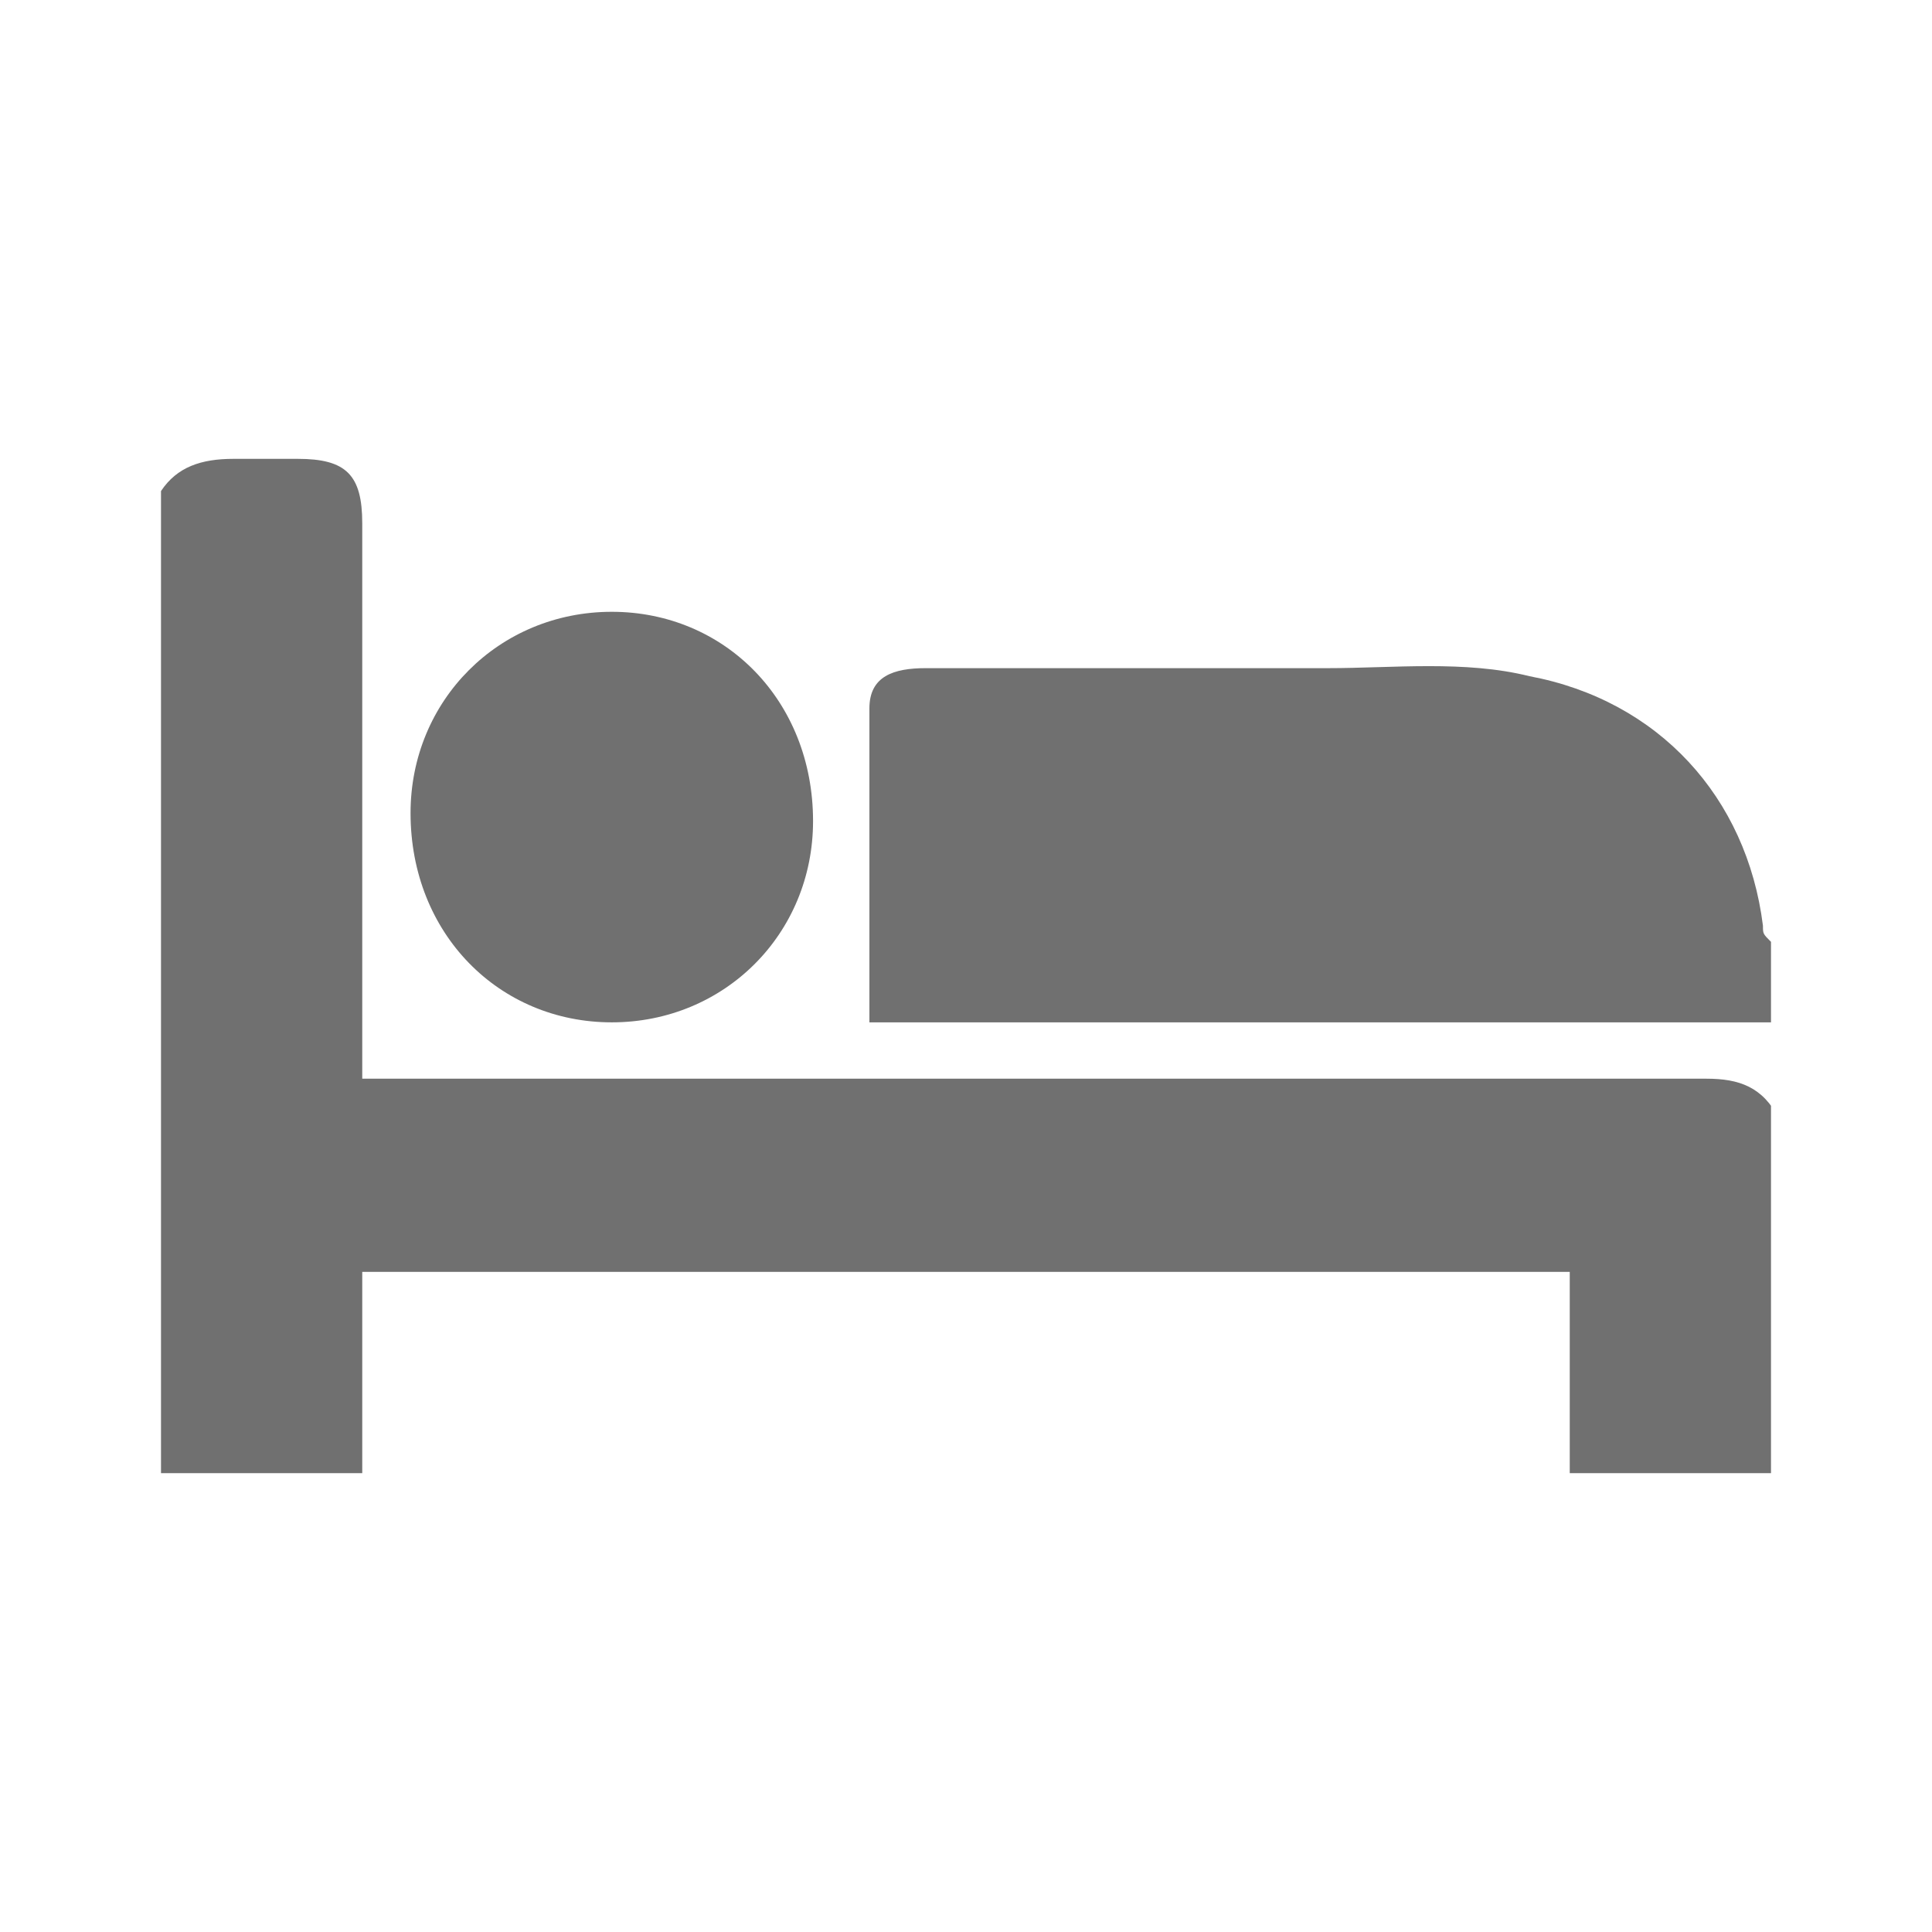
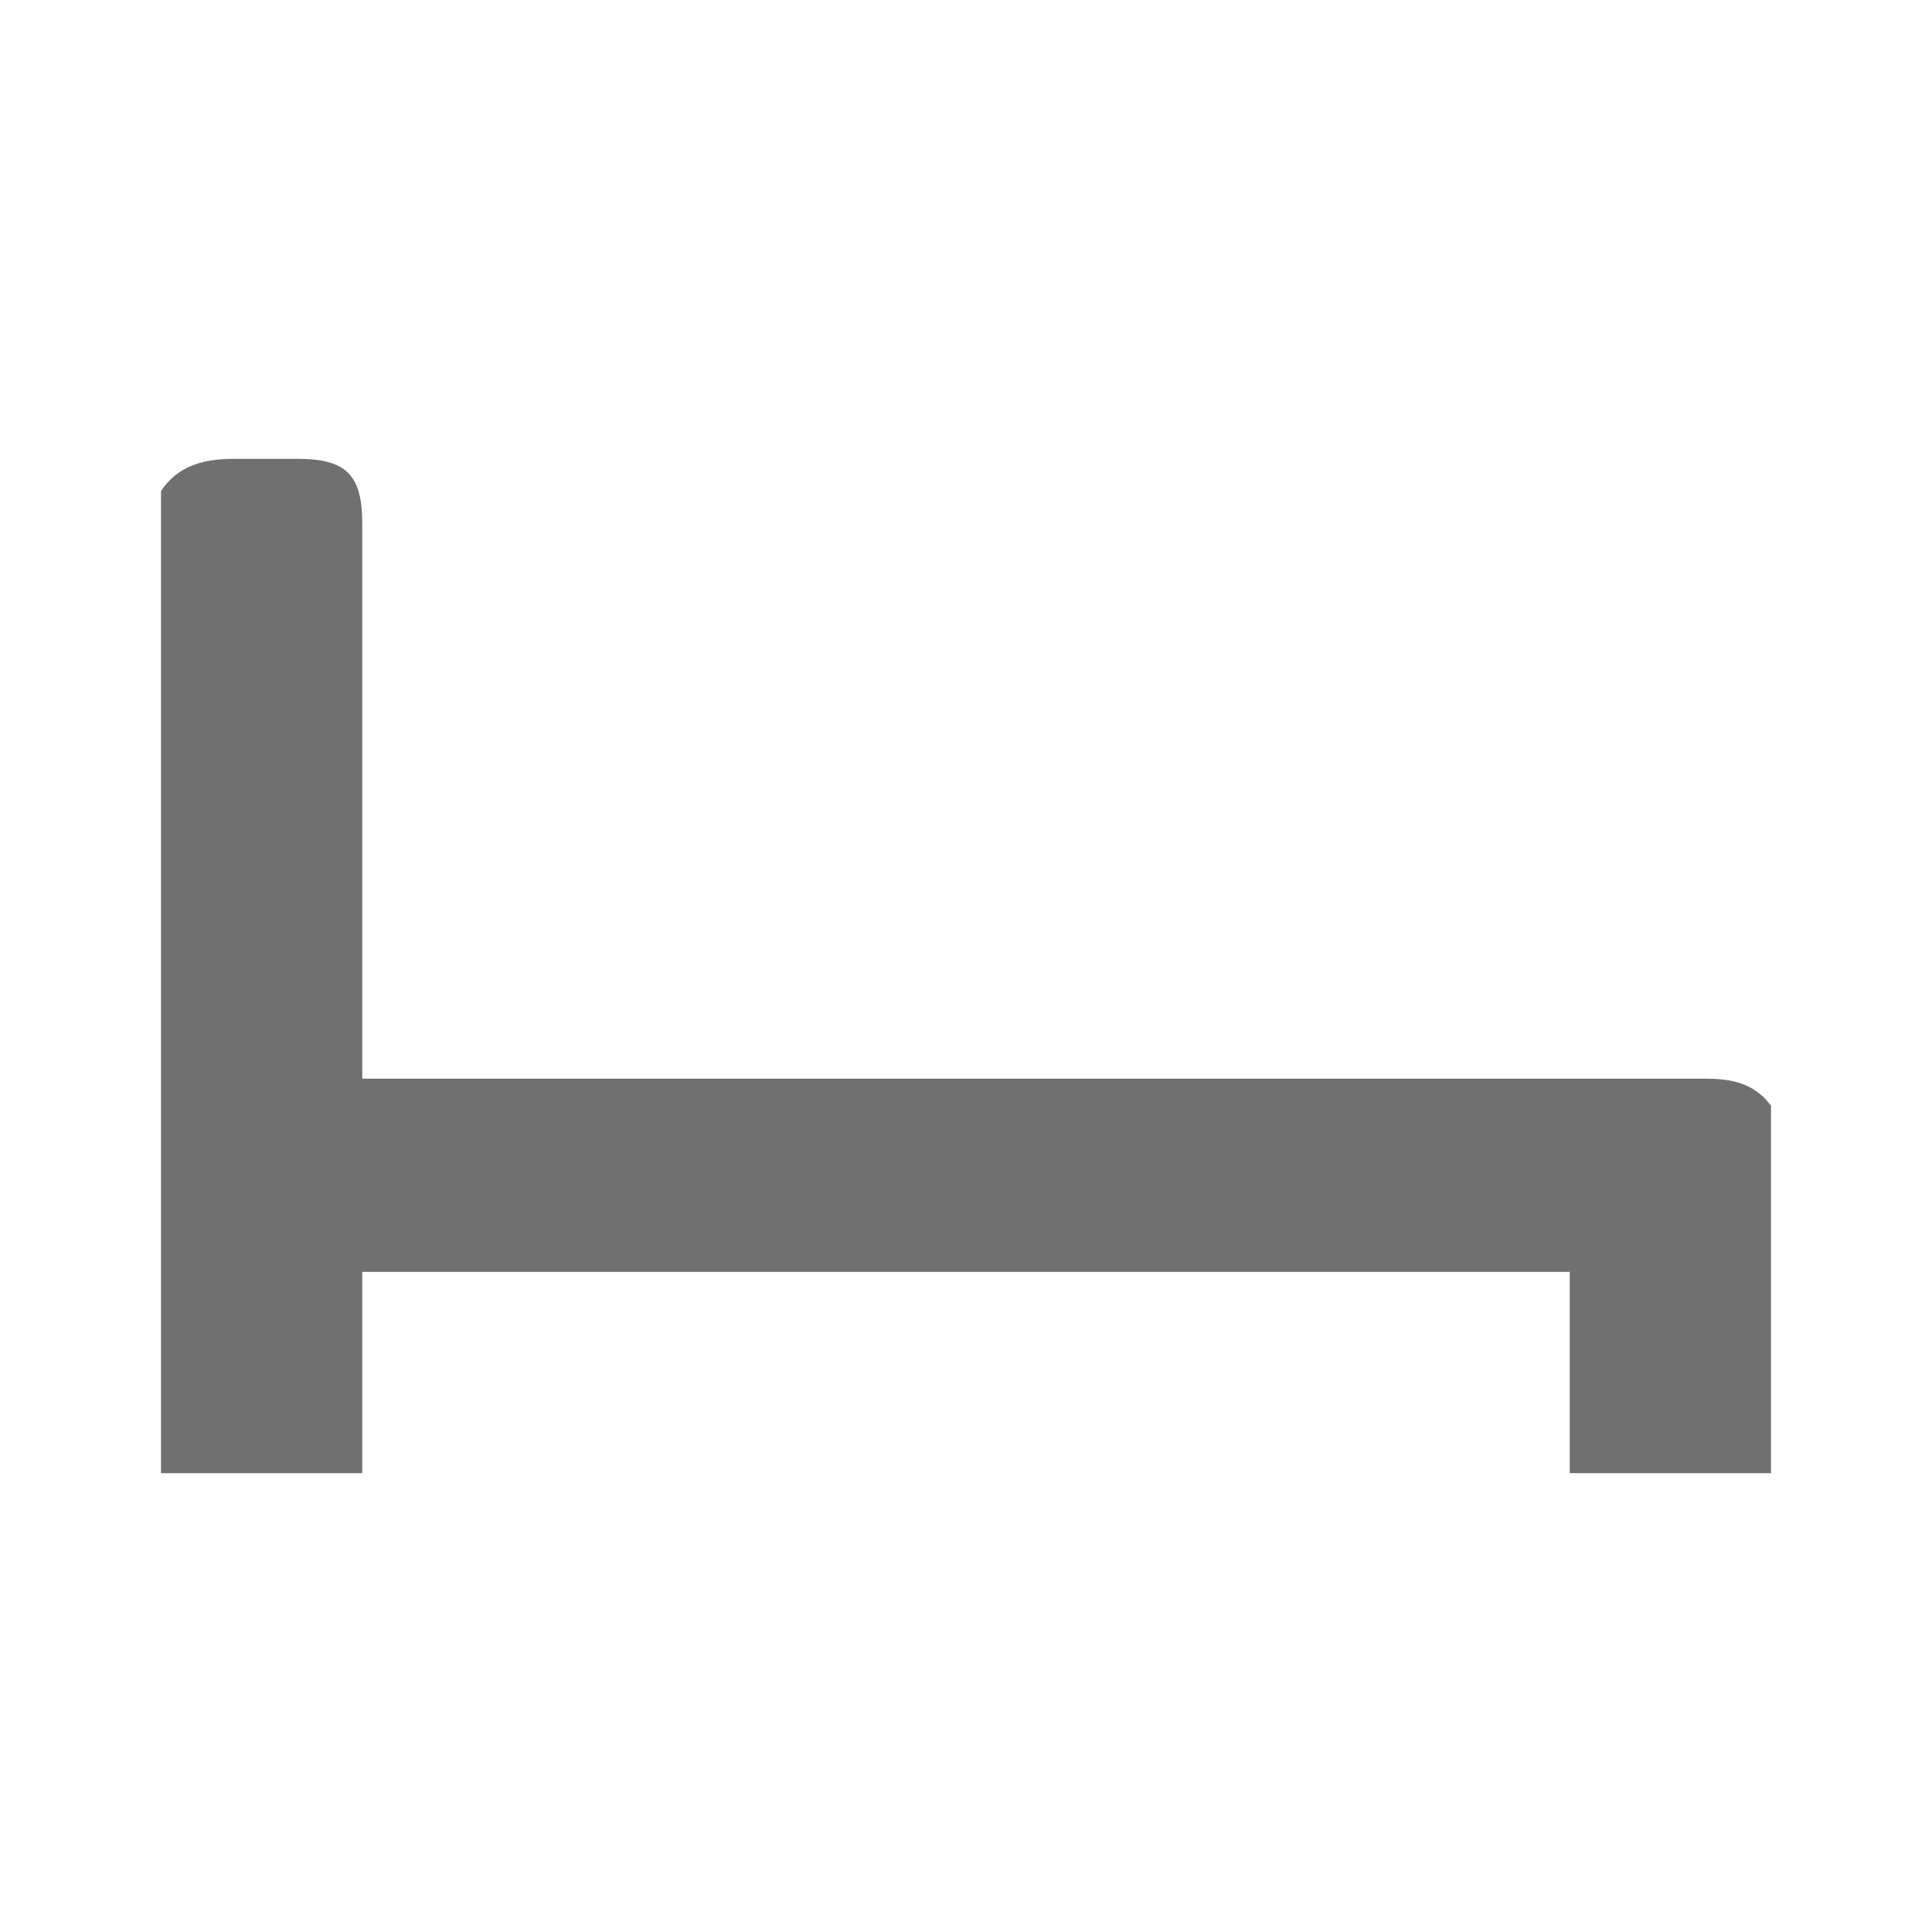
<svg xmlns="http://www.w3.org/2000/svg" xmlns:xlink="http://www.w3.org/1999/xlink" version="1.1" id="Layer_1" x="0px" y="0px" width="24px" height="24px" viewBox="0 0 24 24" style="enable-background:new 0 0 24 24;" xml:space="preserve">
  <style type="text/css">
	.st0{clip-path:url(#SVGID_1_);}
	.st1{fill:#707070;}
</style>
  <g>
    <defs>
      <rect id="SVGID_3_" x="2" y="5.7" width="20" height="12.6" />
    </defs>
    <clipPath id="SVGID_1_">
      <use xlink:href="#SVGID_3_" style="overflow:visible;" />
    </clipPath>
    <g class="st0">
      <path class="st1" d="M22,18.3c-0.8,0-1.6,0-2.5,0c0-0.8,0-1.6,0-2.5c-5,0-10,0-15,0c0,0.8,0,1.6,0,2.5c-0.9,0-1.7,0-2.5,0    c0-4.1,0-8.1,0-12.2c0.2-0.3,0.5-0.4,0.9-0.4c0.3,0,0.6,0,0.8,0c0.6,0,0.8,0.2,0.8,0.8c0,2.1,0,4.2,0,6.3c0,0.2,0,0.3,0,0.6    c0.2,0,0.4,0,0.6,0c5.4,0,10.7,0,16.1,0c0.4,0,0.7,0.1,0.9,0.5C22,15.3,22,16.8,22,18.3z" />
-       <path class="st1" d="M22,12.7c-0.2,0-0.4,0-0.5,0c-3.4,0-6.7,0-10.1,0c-0.2,0-0.3,0-0.6,0c0-1.3,0-2.6,0-3.9    c0-0.4,0.3-0.5,0.7-0.5c1.7,0,3.3,0,5,0c0.8,0,1.7-0.1,2.5,0.1c1.6,0.3,2.7,1.5,2.9,3.1c0,0.1,0,0.1,0.1,0.2    C22,12,22,12.3,22,12.7z" />
-       <path class="st1" d="M5.1,10.1c0-1.4,1.1-2.5,2.5-2.5c1.4,0,2.5,1.1,2.5,2.6c0,1.4-1.1,2.5-2.5,2.5C6.2,12.7,5.1,11.6,5.1,10.1z" />
    </g>
  </g>
</svg>